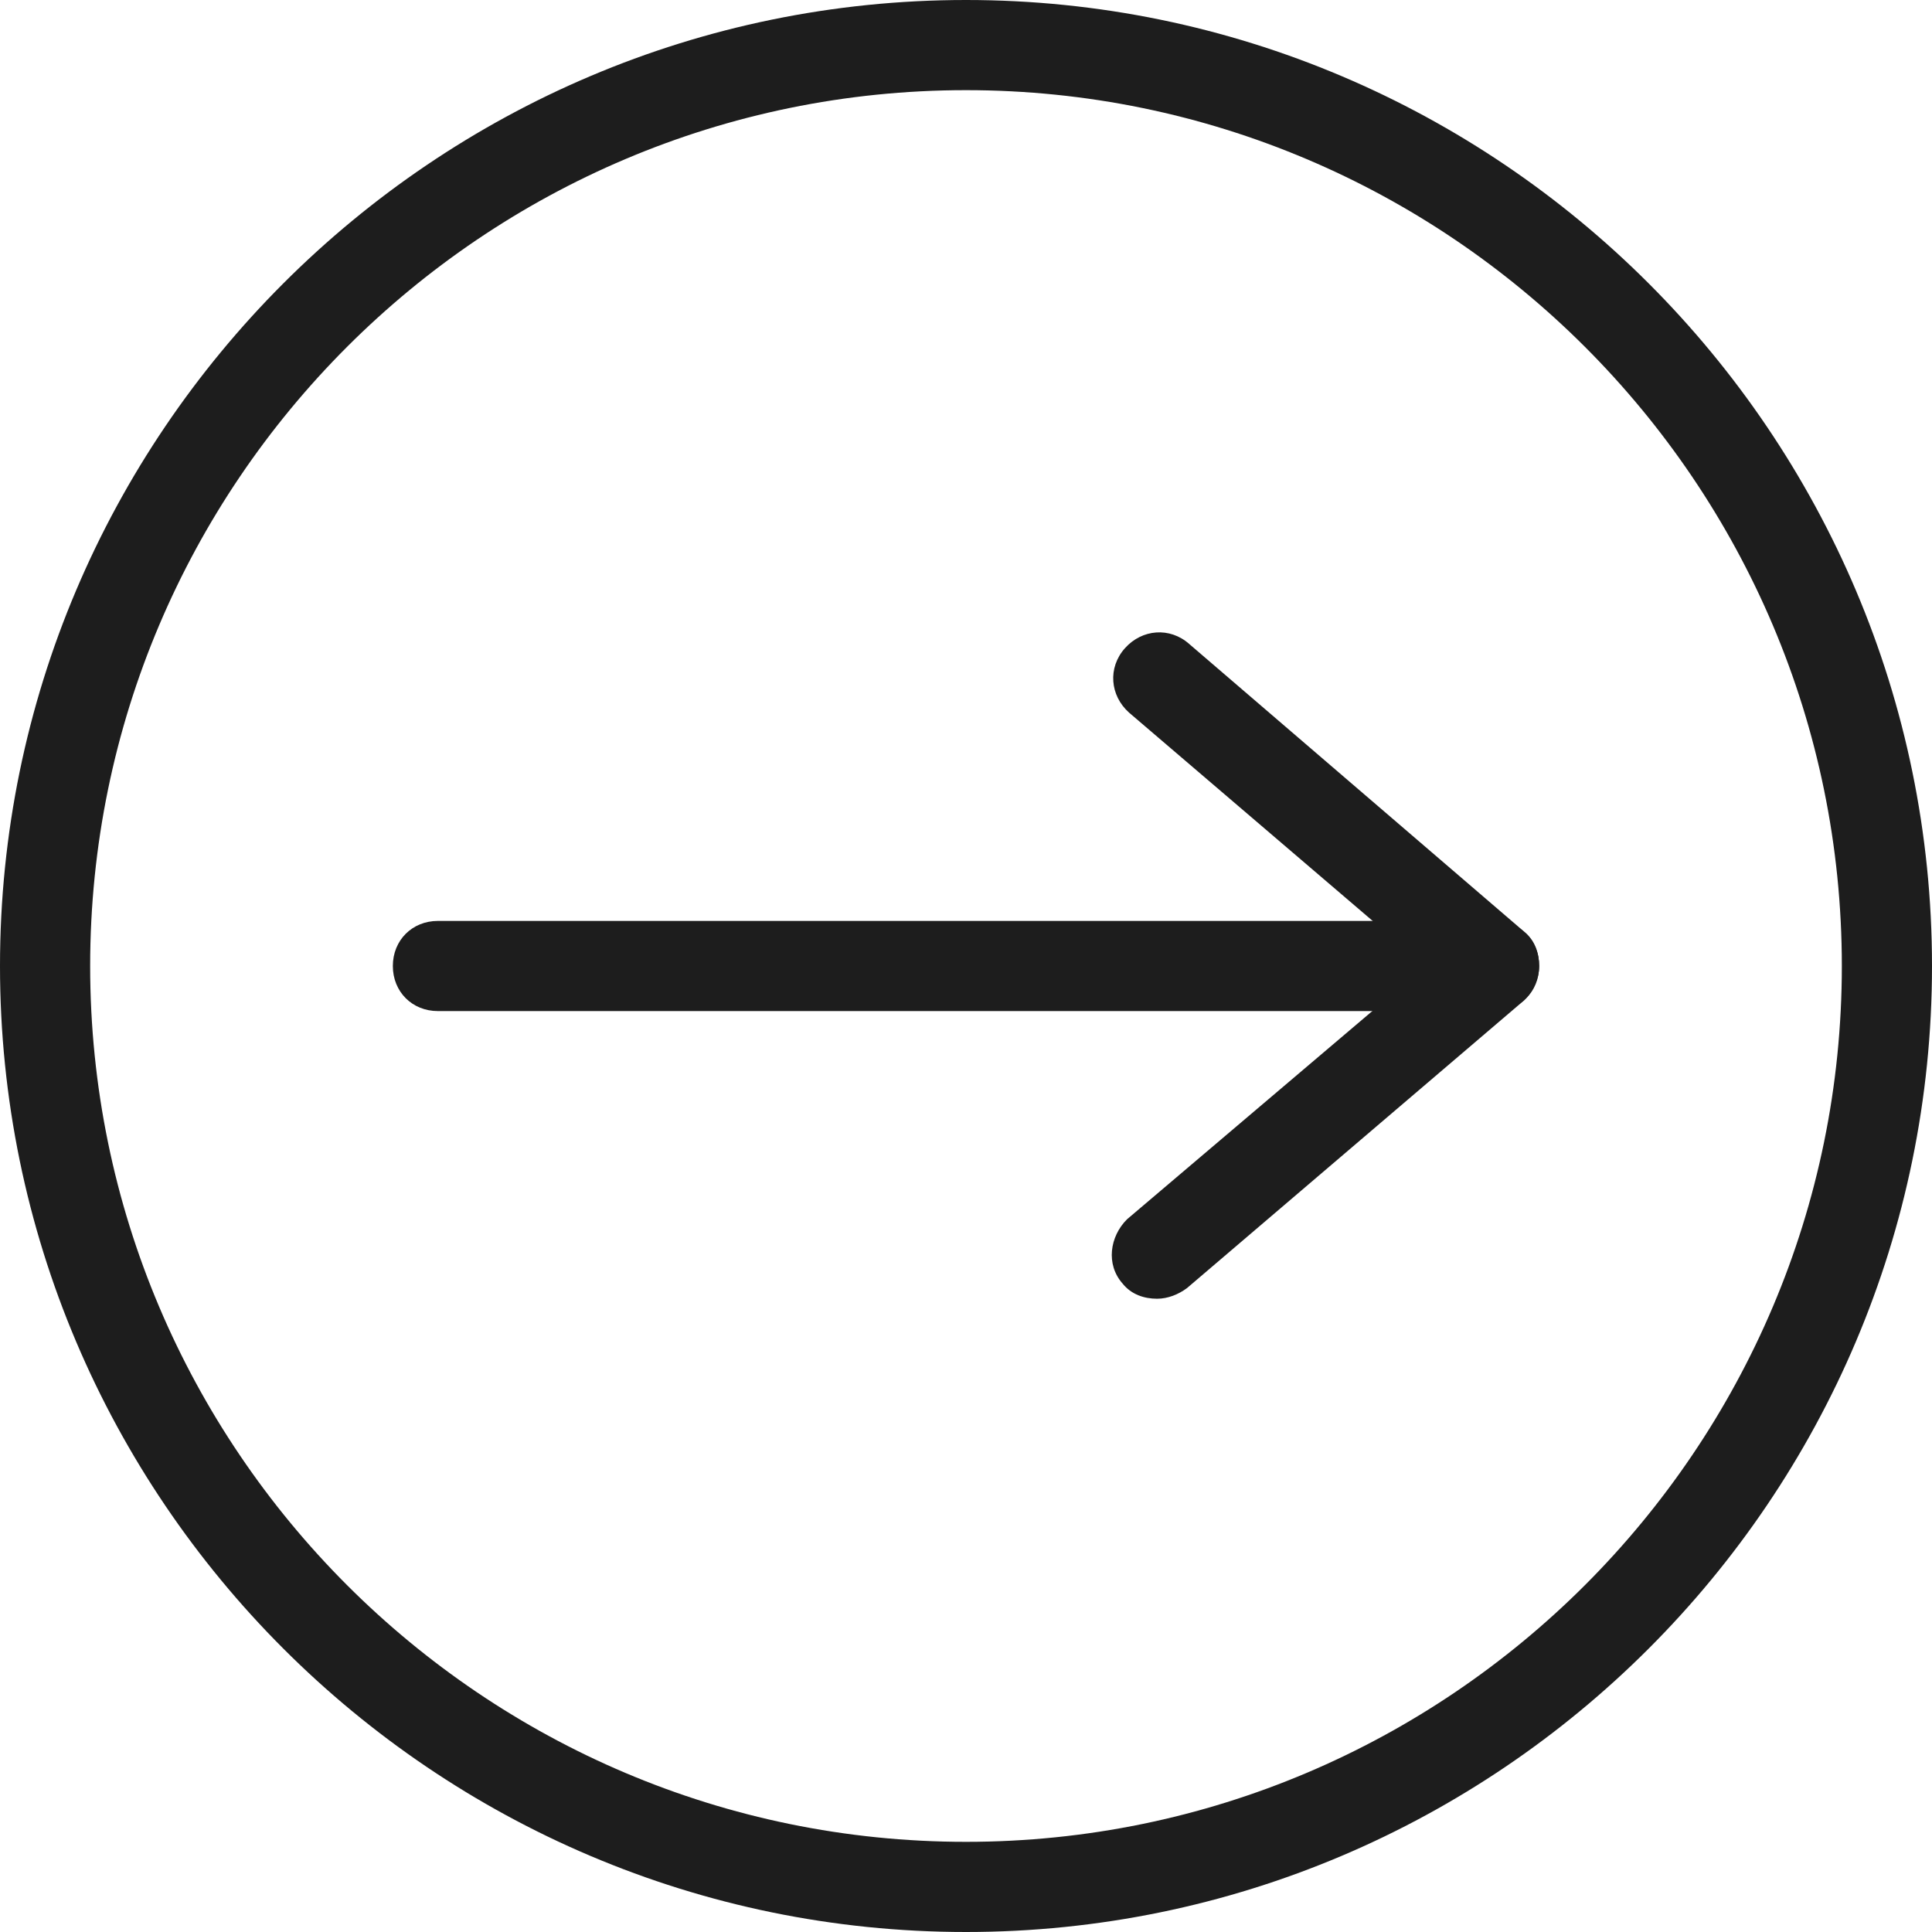
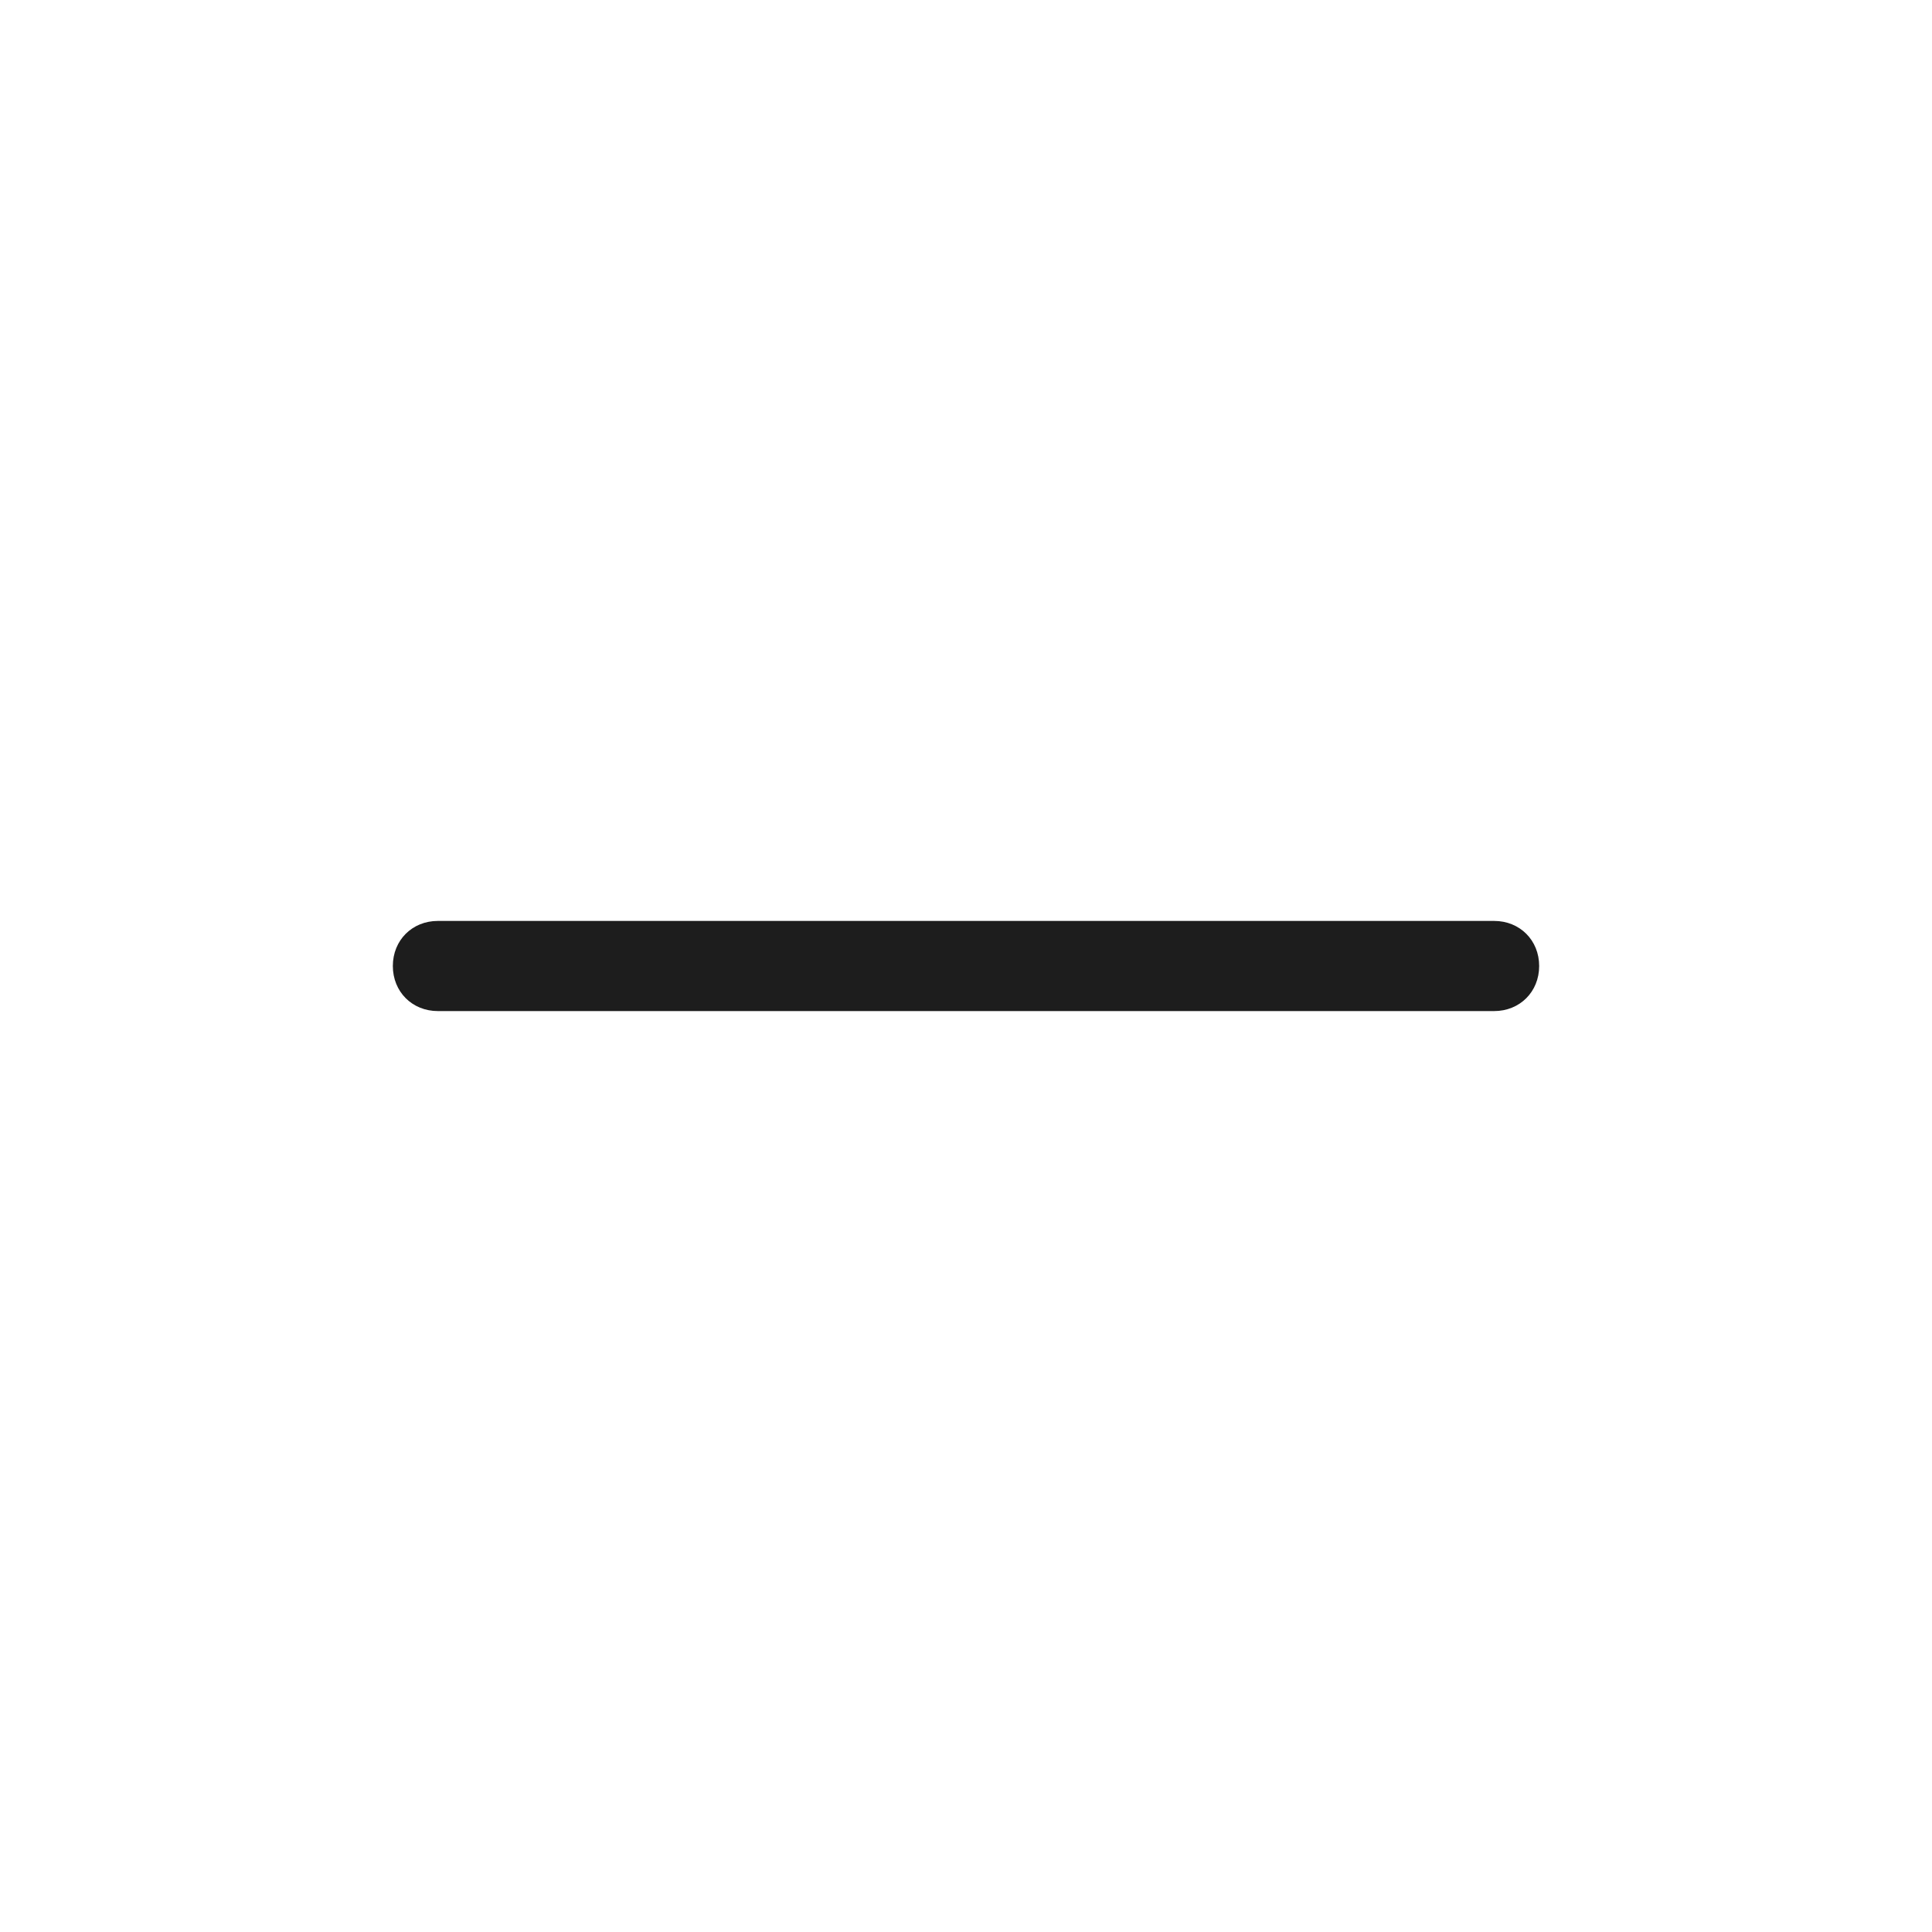
<svg xmlns="http://www.w3.org/2000/svg" fill="#000000" height="90" preserveAspectRatio="xMidYMid meet" version="1" viewBox="5.0 5.0 90.0 90.0" width="90" zoomAndPan="magnify">
  <g>
    <g id="change1_3">
-       <path d="M50,95C25.2,95,5,74.8,5,50S25.2,5,50,5s45,20.2,45,45S74.8,95,50,95z M50,9.2C27.5,9.2,9.2,27.5,9.2,50 S27.5,90.8,50,90.8S90.8,72.5,90.8,50S72.5,9.2,50,9.2z" fill="#1d1d1d" />
-     </g>
+       </g>
    <g>
      <g id="change1_1">
-         <path d="M58.9,65.5c-0.6,0-1.2-0.2-1.6-0.7c-0.8-0.9-0.6-2.2,0.2-3L71.4,50L57.6,38.2c-0.9-0.8-1-2.1-0.2-3 c0.8-0.9,2.1-1,3-0.2L76,48.4c0.5,0.4,0.7,1,0.7,1.6s-0.3,1.2-0.7,1.6L60.3,65C59.9,65.3,59.4,65.5,58.9,65.5z" fill="#1d1d1d" />
-       </g>
+         </g>
      <g id="change1_2">
        <path d="M74.6,52.1H25.4c-1.2,0-2.1-0.9-2.1-2.1s0.9-2.1,2.1-2.1h49.2c1.2,0,2.1,0.9,2.1,2.1S75.8,52.1,74.6,52.1z" fill="#1d1d1d" />
      </g>
    </g>
  </g>
</svg>